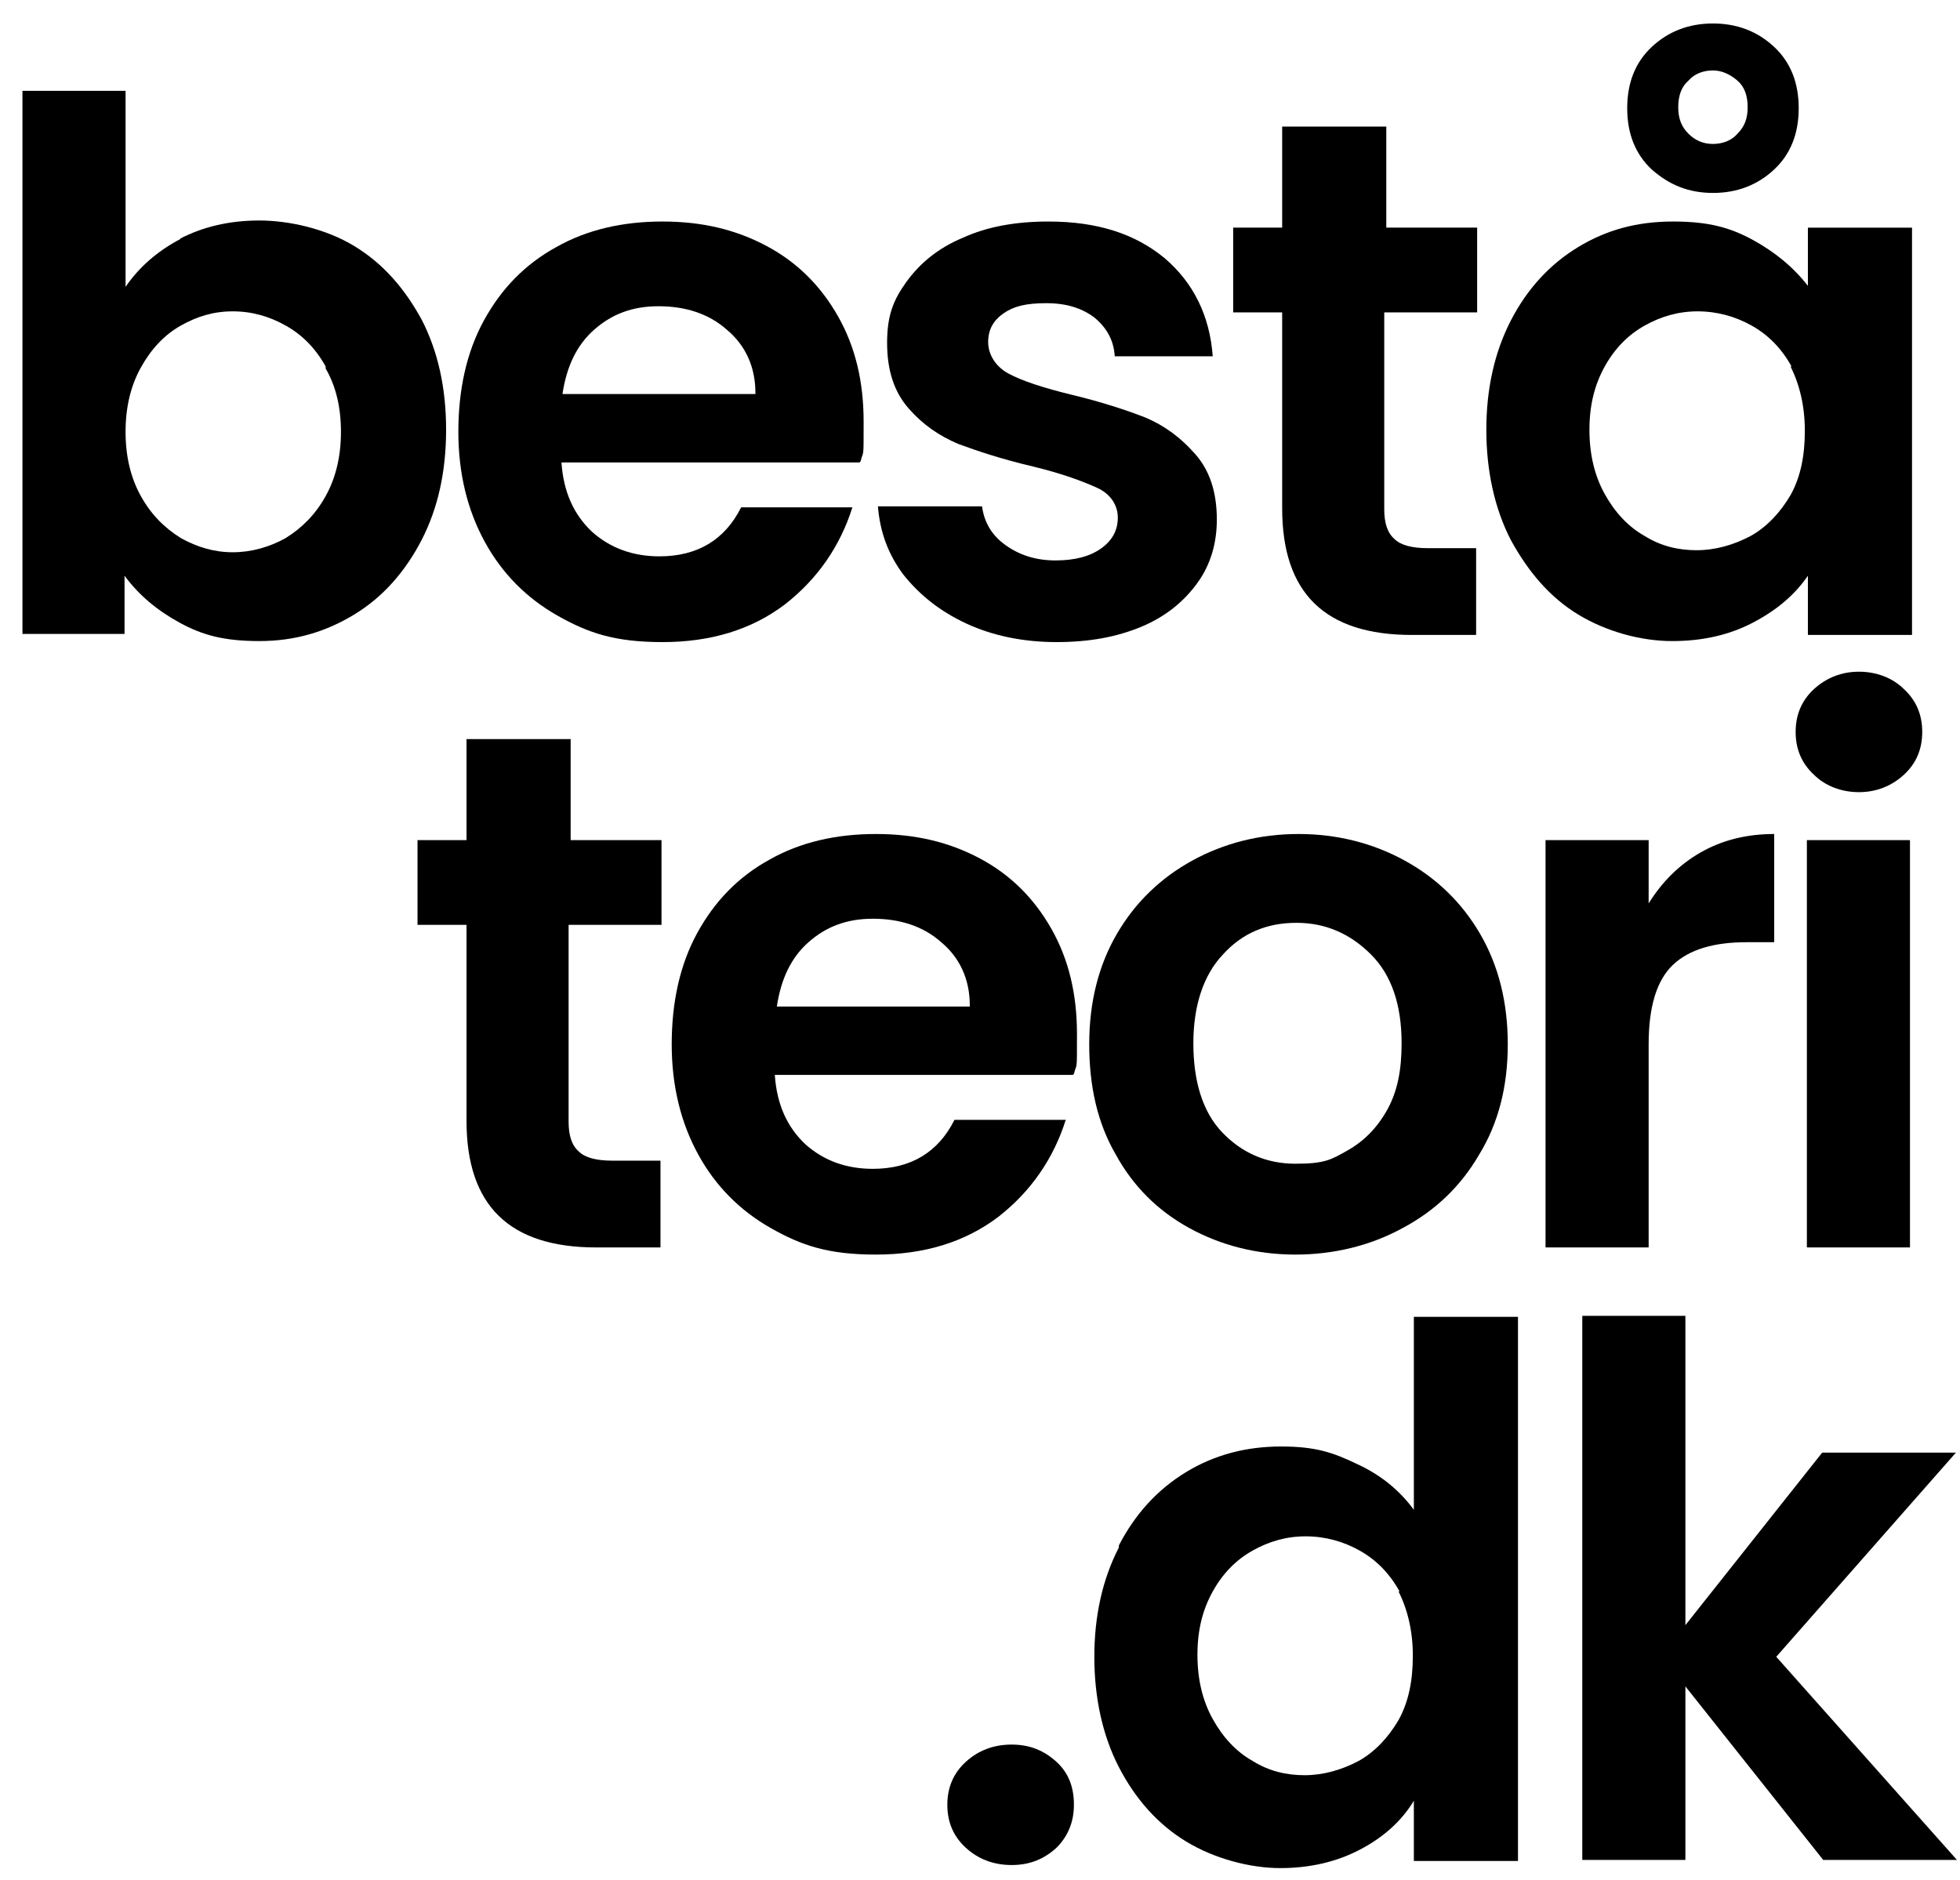
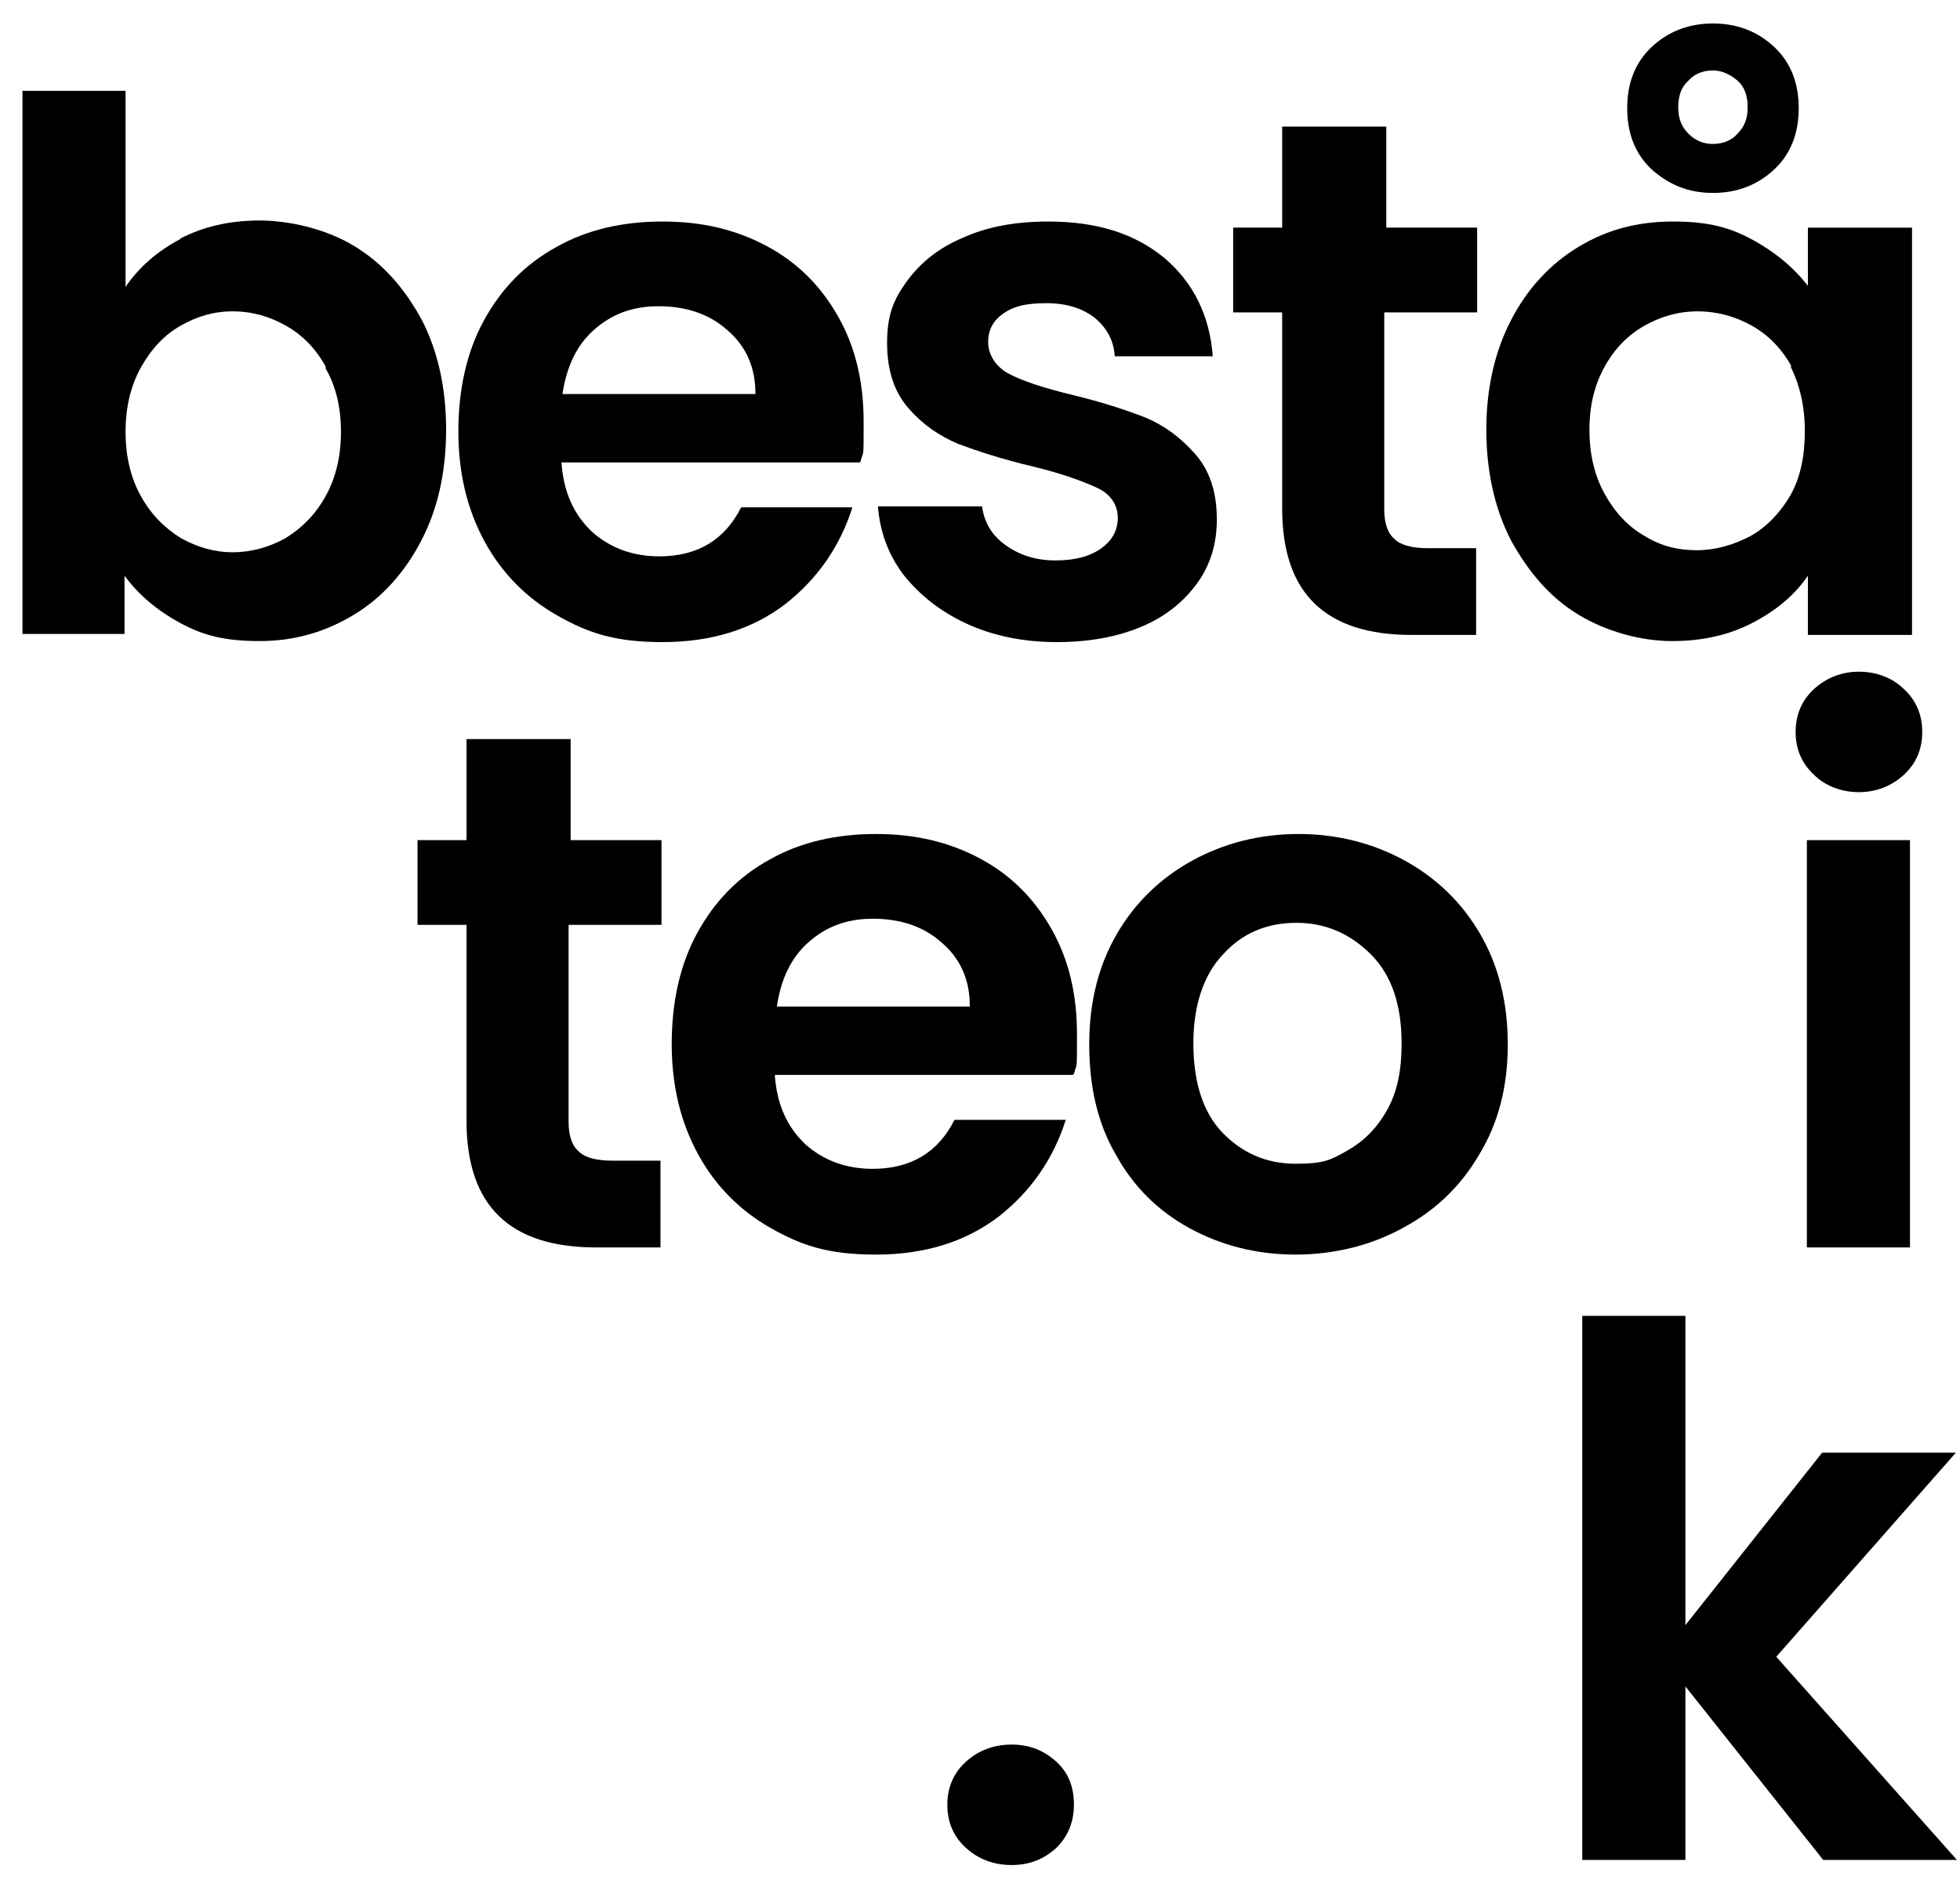
<svg xmlns="http://www.w3.org/2000/svg" version="1.1" viewBox="0 0 192 184.2">
  <g>
    <g id="Layer_1">
      <g>
        <path d="M17.6,23.4c2.3-1.2,4.9-1.8,7.8-1.8s6.5.8,9.3,2.5c2.8,1.7,4.9,4.1,6.6,7.2,1.6,3.1,2.4,6.7,2.4,10.8s-.8,7.7-2.4,10.8c-1.6,3.1-3.8,5.6-6.6,7.3-2.8,1.7-5.8,2.6-9.3,2.6s-5.6-.6-7.8-1.8c-2.2-1.2-4-2.7-5.4-4.6v5.7H2.2V8.9h10.1v19.2c1.3-1.9,3.1-3.5,5.4-4.7ZM31.9,35.9c-1-1.8-2.3-3.1-3.9-4-1.6-.9-3.3-1.4-5.2-1.4s-3.5.5-5.1,1.4c-1.6.9-2.9,2.3-3.9,4.1-1,1.8-1.5,3.9-1.5,6.3s.5,4.5,1.5,6.3c1,1.8,2.3,3.1,3.9,4.1,1.6.9,3.3,1.4,5.1,1.4s3.6-.5,5.2-1.4c1.6-1,2.9-2.3,3.9-4.1,1-1.8,1.5-3.9,1.5-6.3s-.5-4.5-1.5-6.2Z" />
        <path d="M84.2,45.3h-29.2c.2,2.9,1.2,5.1,3,6.8,1.8,1.6,4,2.4,6.6,2.4,3.7,0,6.4-1.6,8-4.8h10.9c-1.2,3.8-3.4,7-6.6,9.5-3.3,2.5-7.3,3.7-12,3.7s-7.3-.9-10.3-2.6c-3-1.7-5.4-4.1-7.1-7.2-1.7-3.1-2.6-6.7-2.6-10.8s.8-7.8,2.5-10.9c1.7-3.1,4-5.5,7.1-7.2,3-1.7,6.5-2.5,10.4-2.5s7.2.8,10.2,2.4c3,1.6,5.3,3.9,7,6.9,1.7,3,2.5,6.4,2.5,10.3s0,2.7-.3,3.9ZM74,38.5c0-2.6-1-4.7-2.8-6.2-1.8-1.6-4.1-2.3-6.7-2.3s-4.6.8-6.3,2.3c-1.7,1.5-2.7,3.6-3.1,6.3h18.9Z" />
        <path d="M94.7,61.1c-2.6-1.2-4.6-2.8-6.2-4.8-1.5-2-2.3-4.2-2.5-6.7h10.2c.2,1.5.9,2.8,2.3,3.8s3,1.5,4.9,1.5,3.4-.4,4.5-1.2c1.1-.8,1.6-1.8,1.6-3s-.7-2.3-2-2.9c-1.3-.6-3.4-1.4-6.3-2.1-3-.7-5.4-1.5-7.3-2.2-1.9-.8-3.5-1.9-4.9-3.5s-2.1-3.7-2.1-6.4.6-4.2,1.9-6c1.3-1.8,3.1-3.3,5.5-4.3,2.4-1.1,5.2-1.6,8.4-1.6,4.8,0,8.5,1.2,11.4,3.6,2.8,2.4,4.4,5.6,4.7,9.6h-9.6c-.1-1.6-.8-2.8-2-3.8-1.2-.9-2.7-1.4-4.7-1.4s-3.2.3-4.2,1c-1,.7-1.5,1.6-1.5,2.8s.7,2.4,2,3.1c1.3.7,3.4,1.4,6.3,2.1,2.9.7,5.3,1.5,7.1,2.2,1.9.8,3.5,2,4.9,3.6,1.4,1.6,2.1,3.7,2.1,6.4,0,2.3-.6,4.4-1.9,6.2-1.3,1.8-3.1,3.3-5.5,4.3-2.4,1-5.1,1.5-8.3,1.5s-6.2-.6-8.8-1.8Z" />
        <path d="M135.6,30.6v19.3c0,1.3.3,2.3,1,2.9.6.6,1.7.9,3.3.9h4.7v8.5h-6.3c-8.5,0-12.7-4.1-12.7-12.4v-19.2h-4.8v-8.3h4.8v-9.9h10.2v9.9h8.9v8.3h-8.9Z" />
        <path d="M148,31.4c1.6-3.1,3.8-5.5,6.6-7.2,2.8-1.7,5.8-2.5,9.3-2.5s5.6.6,7.8,1.8c2.2,1.2,4,2.7,5.4,4.5v-5.7h10.2v39.9h-10.2v-5.8c-1.3,1.9-3.1,3.4-5.4,4.6-2.3,1.2-4.9,1.8-7.9,1.8s-6.4-.9-9.2-2.6c-2.8-1.7-4.9-4.2-6.6-7.3-1.6-3.1-2.4-6.8-2.4-10.8s.8-7.6,2.4-10.7ZM175.5,35.9c-1-1.8-2.3-3.1-3.9-4-1.6-.9-3.4-1.4-5.3-1.4s-3.6.5-5.2,1.4c-1.6.9-2.9,2.2-3.9,4-1,1.8-1.5,3.8-1.5,6.2s.5,4.5,1.5,6.3c1,1.8,2.3,3.2,3.9,4.1,1.6,1,3.3,1.4,5.1,1.4s3.6-.5,5.3-1.4c1.6-.9,2.9-2.3,3.9-4,1-1.8,1.4-3.9,1.4-6.3s-.5-4.5-1.4-6.3ZM173.8,16.6c-1.6,1.5-3.6,2.3-6,2.3s-4.3-.8-6-2.3c-1.6-1.5-2.4-3.5-2.4-6s.8-4.5,2.4-6c1.6-1.5,3.6-2.3,6-2.3s4.4.8,6,2.3c1.6,1.5,2.4,3.5,2.4,6s-.8,4.5-2.4,6ZM170.2,7.9c-.7-.6-1.5-1-2.4-1s-1.8.3-2.4,1c-.7.6-1,1.5-1,2.6s.3,1.9,1,2.6c.7.7,1.5,1,2.4,1s1.8-.3,2.4-1c.7-.7,1-1.5,1-2.6s-.3-2-1-2.6Z" />
        <path d="M55.7,90.6v19.3c0,1.3.3,2.3,1,2.9.6.6,1.7.9,3.3.9h4.7v8.5h-6.3c-8.5,0-12.7-4.1-12.7-12.4v-19.2h-4.8v-8.3h4.8v-9.9h10.2v9.9h8.9v8.3h-8.9Z" />
        <path d="M105.1,105.3h-29.2c.2,2.9,1.2,5.1,3,6.8,1.8,1.6,4,2.4,6.6,2.4,3.7,0,6.4-1.6,8-4.8h10.9c-1.2,3.8-3.4,7-6.6,9.5-3.3,2.5-7.3,3.7-12,3.7s-7.3-.9-10.3-2.6c-3-1.7-5.4-4.1-7.1-7.2-1.7-3.1-2.6-6.7-2.6-10.8s.8-7.8,2.5-10.9c1.7-3.1,4-5.5,7.1-7.2,3-1.7,6.5-2.5,10.4-2.5s7.2.8,10.2,2.4c3,1.6,5.3,3.9,7,6.9,1.7,3,2.5,6.4,2.5,10.3s0,2.7-.3,3.9ZM95,98.5c0-2.6-1-4.7-2.8-6.2-1.8-1.6-4.1-2.3-6.7-2.3s-4.6.8-6.3,2.3c-1.7,1.5-2.7,3.6-3.1,6.3h18.9Z" />
        <path d="M116.5,120.3c-3.1-1.7-5.5-4.1-7.2-7.2-1.8-3.1-2.6-6.7-2.6-10.8s.9-7.7,2.7-10.8c1.8-3.1,4.3-5.5,7.4-7.2,3.1-1.7,6.6-2.6,10.4-2.6s7.3.9,10.4,2.6c3.1,1.7,5.6,4.1,7.4,7.2,1.8,3.1,2.7,6.7,2.7,10.8s-.9,7.7-2.8,10.8c-1.8,3.1-4.3,5.5-7.5,7.2-3.1,1.7-6.7,2.6-10.5,2.6s-7.3-.9-10.4-2.6ZM132,112.7c1.6-.9,2.9-2.2,3.9-4,1-1.8,1.4-3.9,1.4-6.5,0-3.8-1-6.7-3-8.7-2-2-4.4-3.1-7.3-3.1s-5.3,1-7.2,3.1c-1.9,2-2.9,5-2.9,8.7s.9,6.7,2.8,8.7c1.9,2,4.3,3.1,7.2,3.1s3.5-.4,5.1-1.3Z" />
-         <path d="M166.6,83.5c2.1-1.2,4.5-1.8,7.2-1.8v10.6h-2.7c-3.2,0-5.6.7-7.2,2.2-1.6,1.5-2.4,4.1-2.4,7.8v19.9h-10.1v-39.9h10.1v6.2c1.3-2.1,3-3.8,5.1-5Z" />
        <path d="M177.7,75.9c-1.2-1.1-1.8-2.5-1.8-4.2s.6-3.1,1.8-4.2c1.2-1.1,2.7-1.7,4.4-1.7s3.3.6,4.4,1.7c1.2,1.1,1.8,2.5,1.8,4.2s-.6,3.1-1.8,4.2c-1.2,1.1-2.7,1.7-4.4,1.7s-3.3-.6-4.4-1.7ZM187.1,82.3v39.9h-10.1v-39.9h10.1Z" />
        <path d="M94.6,181c-1.2-1.1-1.8-2.5-1.8-4.2s.6-3.1,1.8-4.2c1.2-1.1,2.7-1.7,4.5-1.7s3.2.6,4.4,1.7c1.2,1.1,1.7,2.5,1.7,4.2s-.6,3.1-1.7,4.2c-1.2,1.1-2.6,1.7-4.4,1.7s-3.3-.6-4.5-1.7Z" />
-         <path d="M109.6,151.4c1.6-3.1,3.8-5.5,6.6-7.2,2.8-1.7,5.9-2.5,9.3-2.5s5.1.6,7.4,1.7c2.4,1.1,4.2,2.6,5.6,4.5v-18.9h10.2v53.3h-10.2v-5.9c-1.2,2-3,3.6-5.3,4.8-2.3,1.2-4.9,1.8-7.8,1.8s-6.4-.9-9.2-2.6c-2.8-1.7-5-4.2-6.6-7.3-1.6-3.1-2.4-6.8-2.4-10.8s.8-7.6,2.4-10.7ZM137.1,155.9c-1-1.8-2.3-3.1-3.9-4-1.6-.9-3.4-1.4-5.3-1.4s-3.6.5-5.2,1.4-2.9,2.2-3.9,4c-1,1.8-1.5,3.8-1.5,6.2s.5,4.5,1.5,6.3c1,1.8,2.3,3.2,3.9,4.1,1.6,1,3.3,1.4,5.1,1.4s3.6-.5,5.3-1.4c1.6-.9,2.9-2.3,3.9-4,1-1.8,1.4-3.9,1.4-6.3s-.5-4.5-1.4-6.3Z" />
        <path d="M178.6,182.2l-13.5-17v17h-10.1v-53.3h10.1v30.3l13.4-16.9h13.1l-17.6,20,17.7,19.9h-13.1Z" />
      </g>
    </g>
  </g>
</svg>